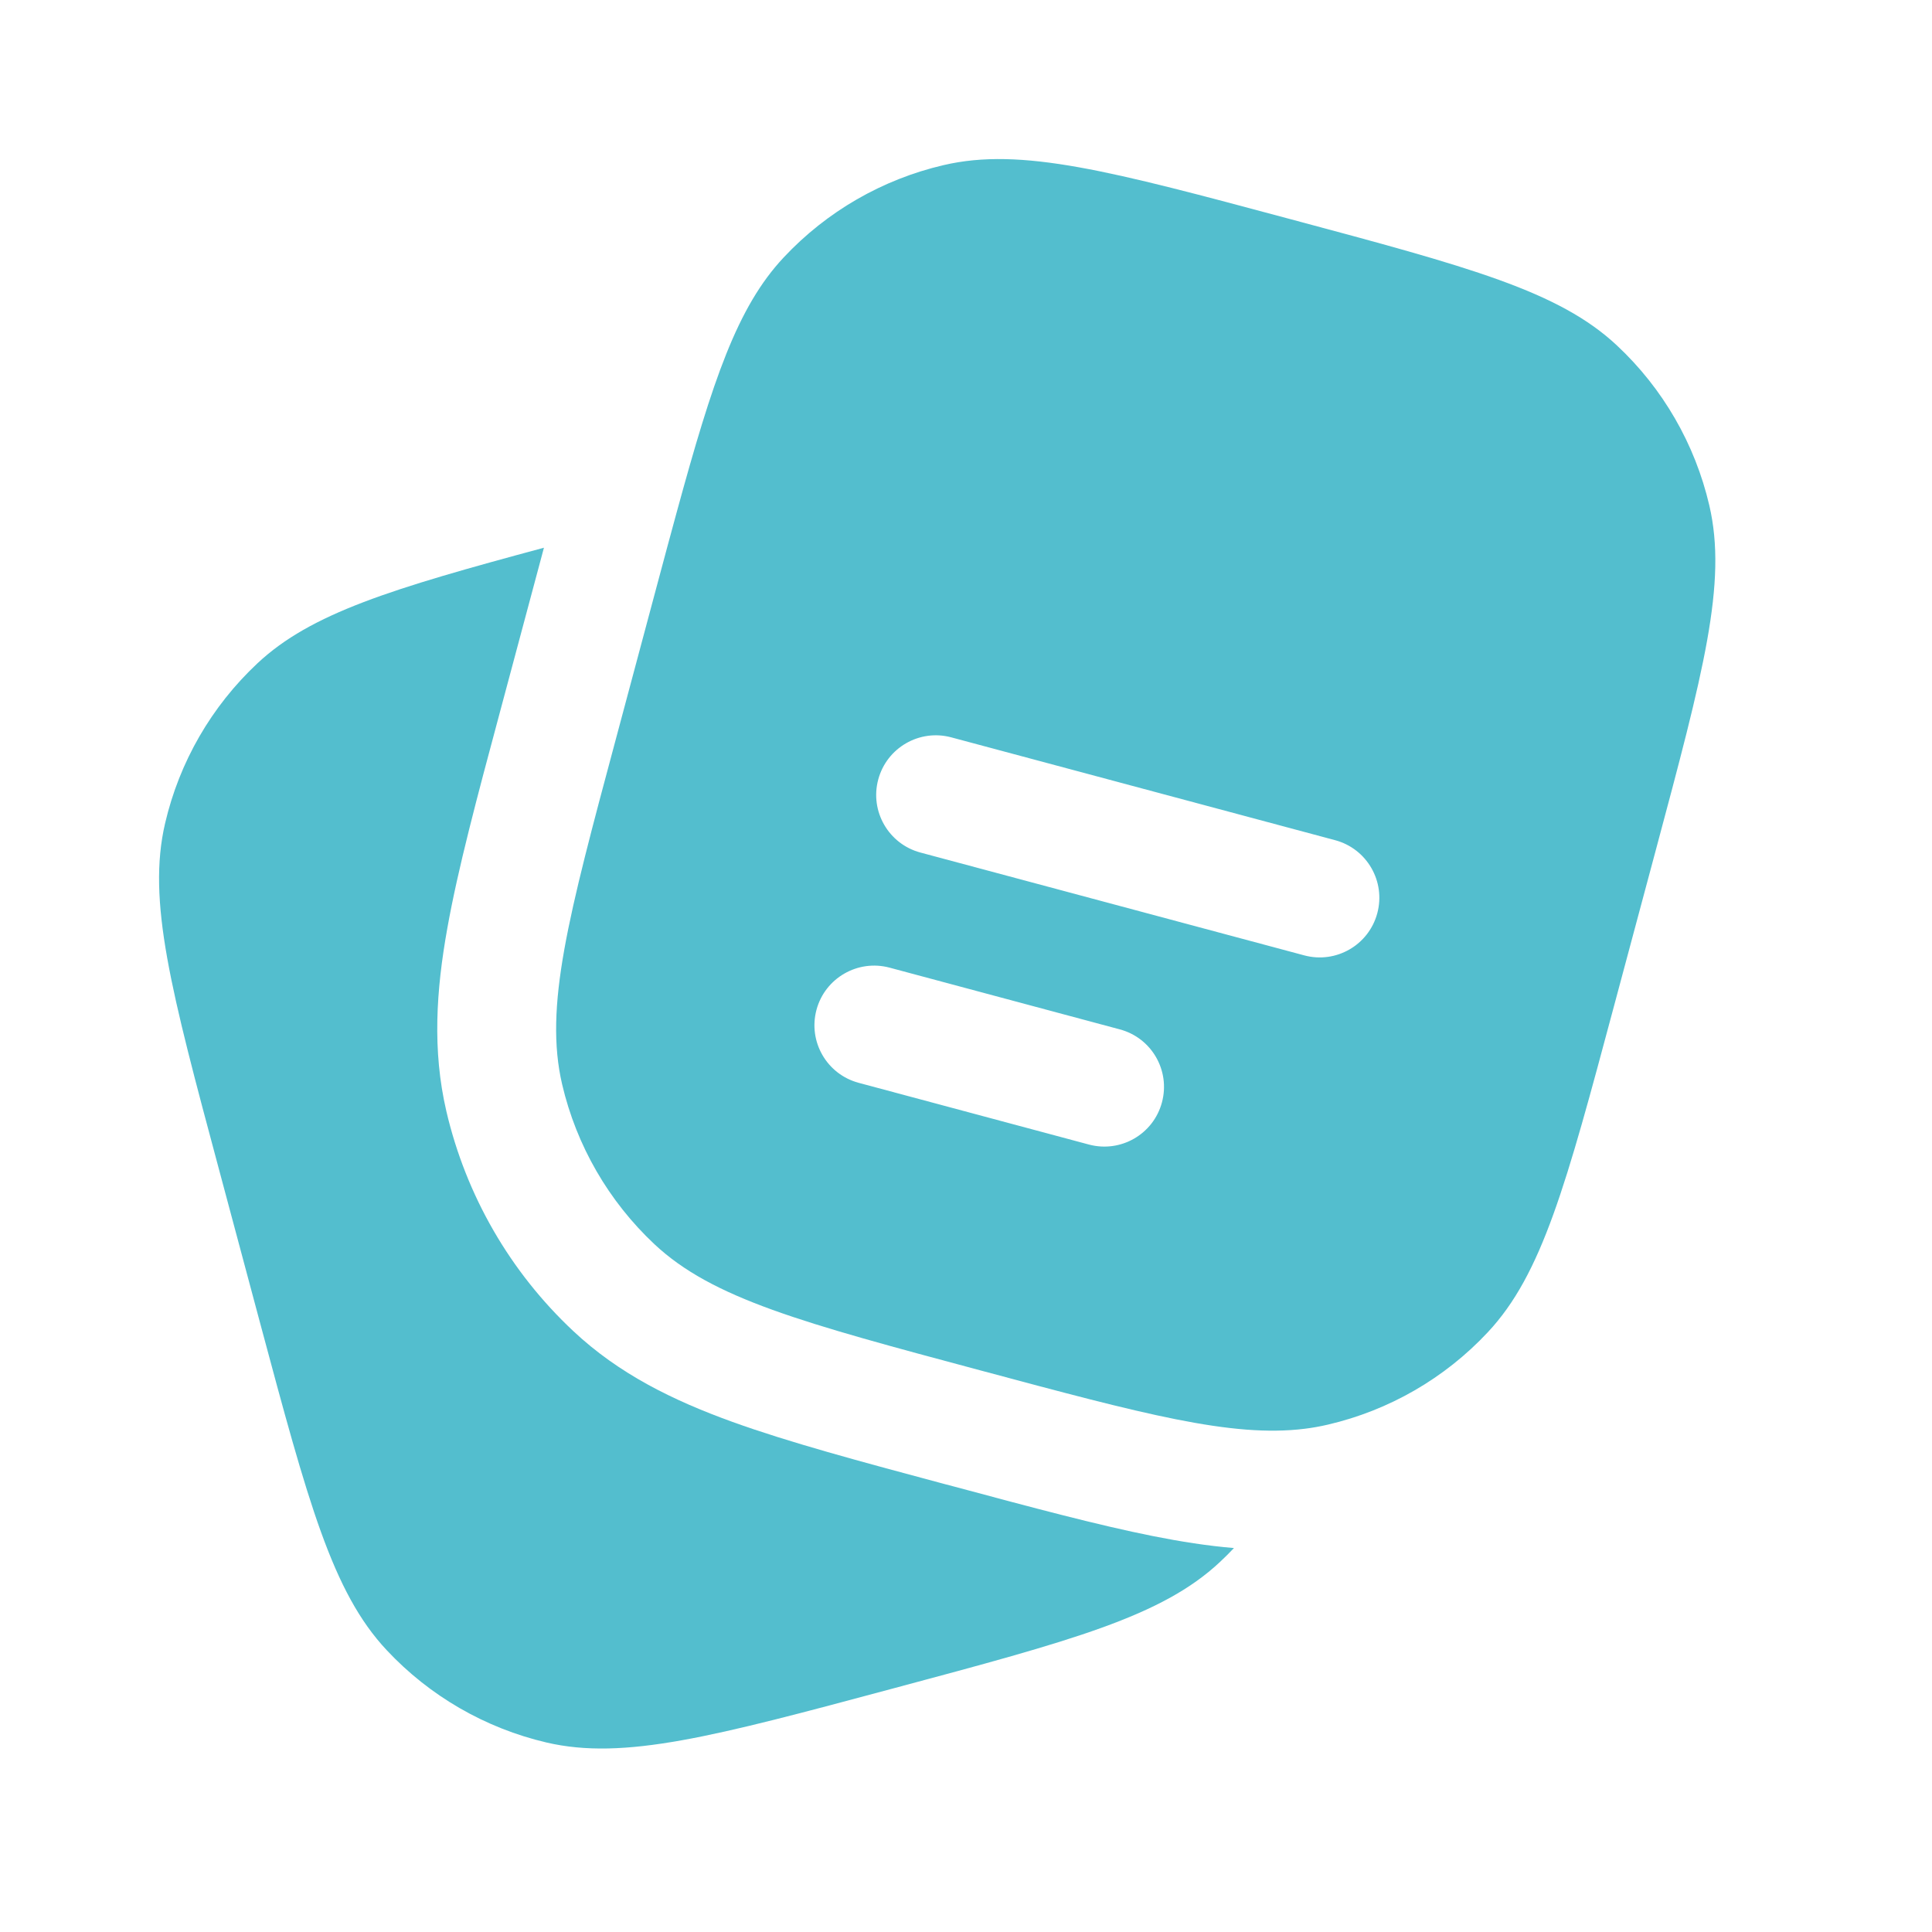
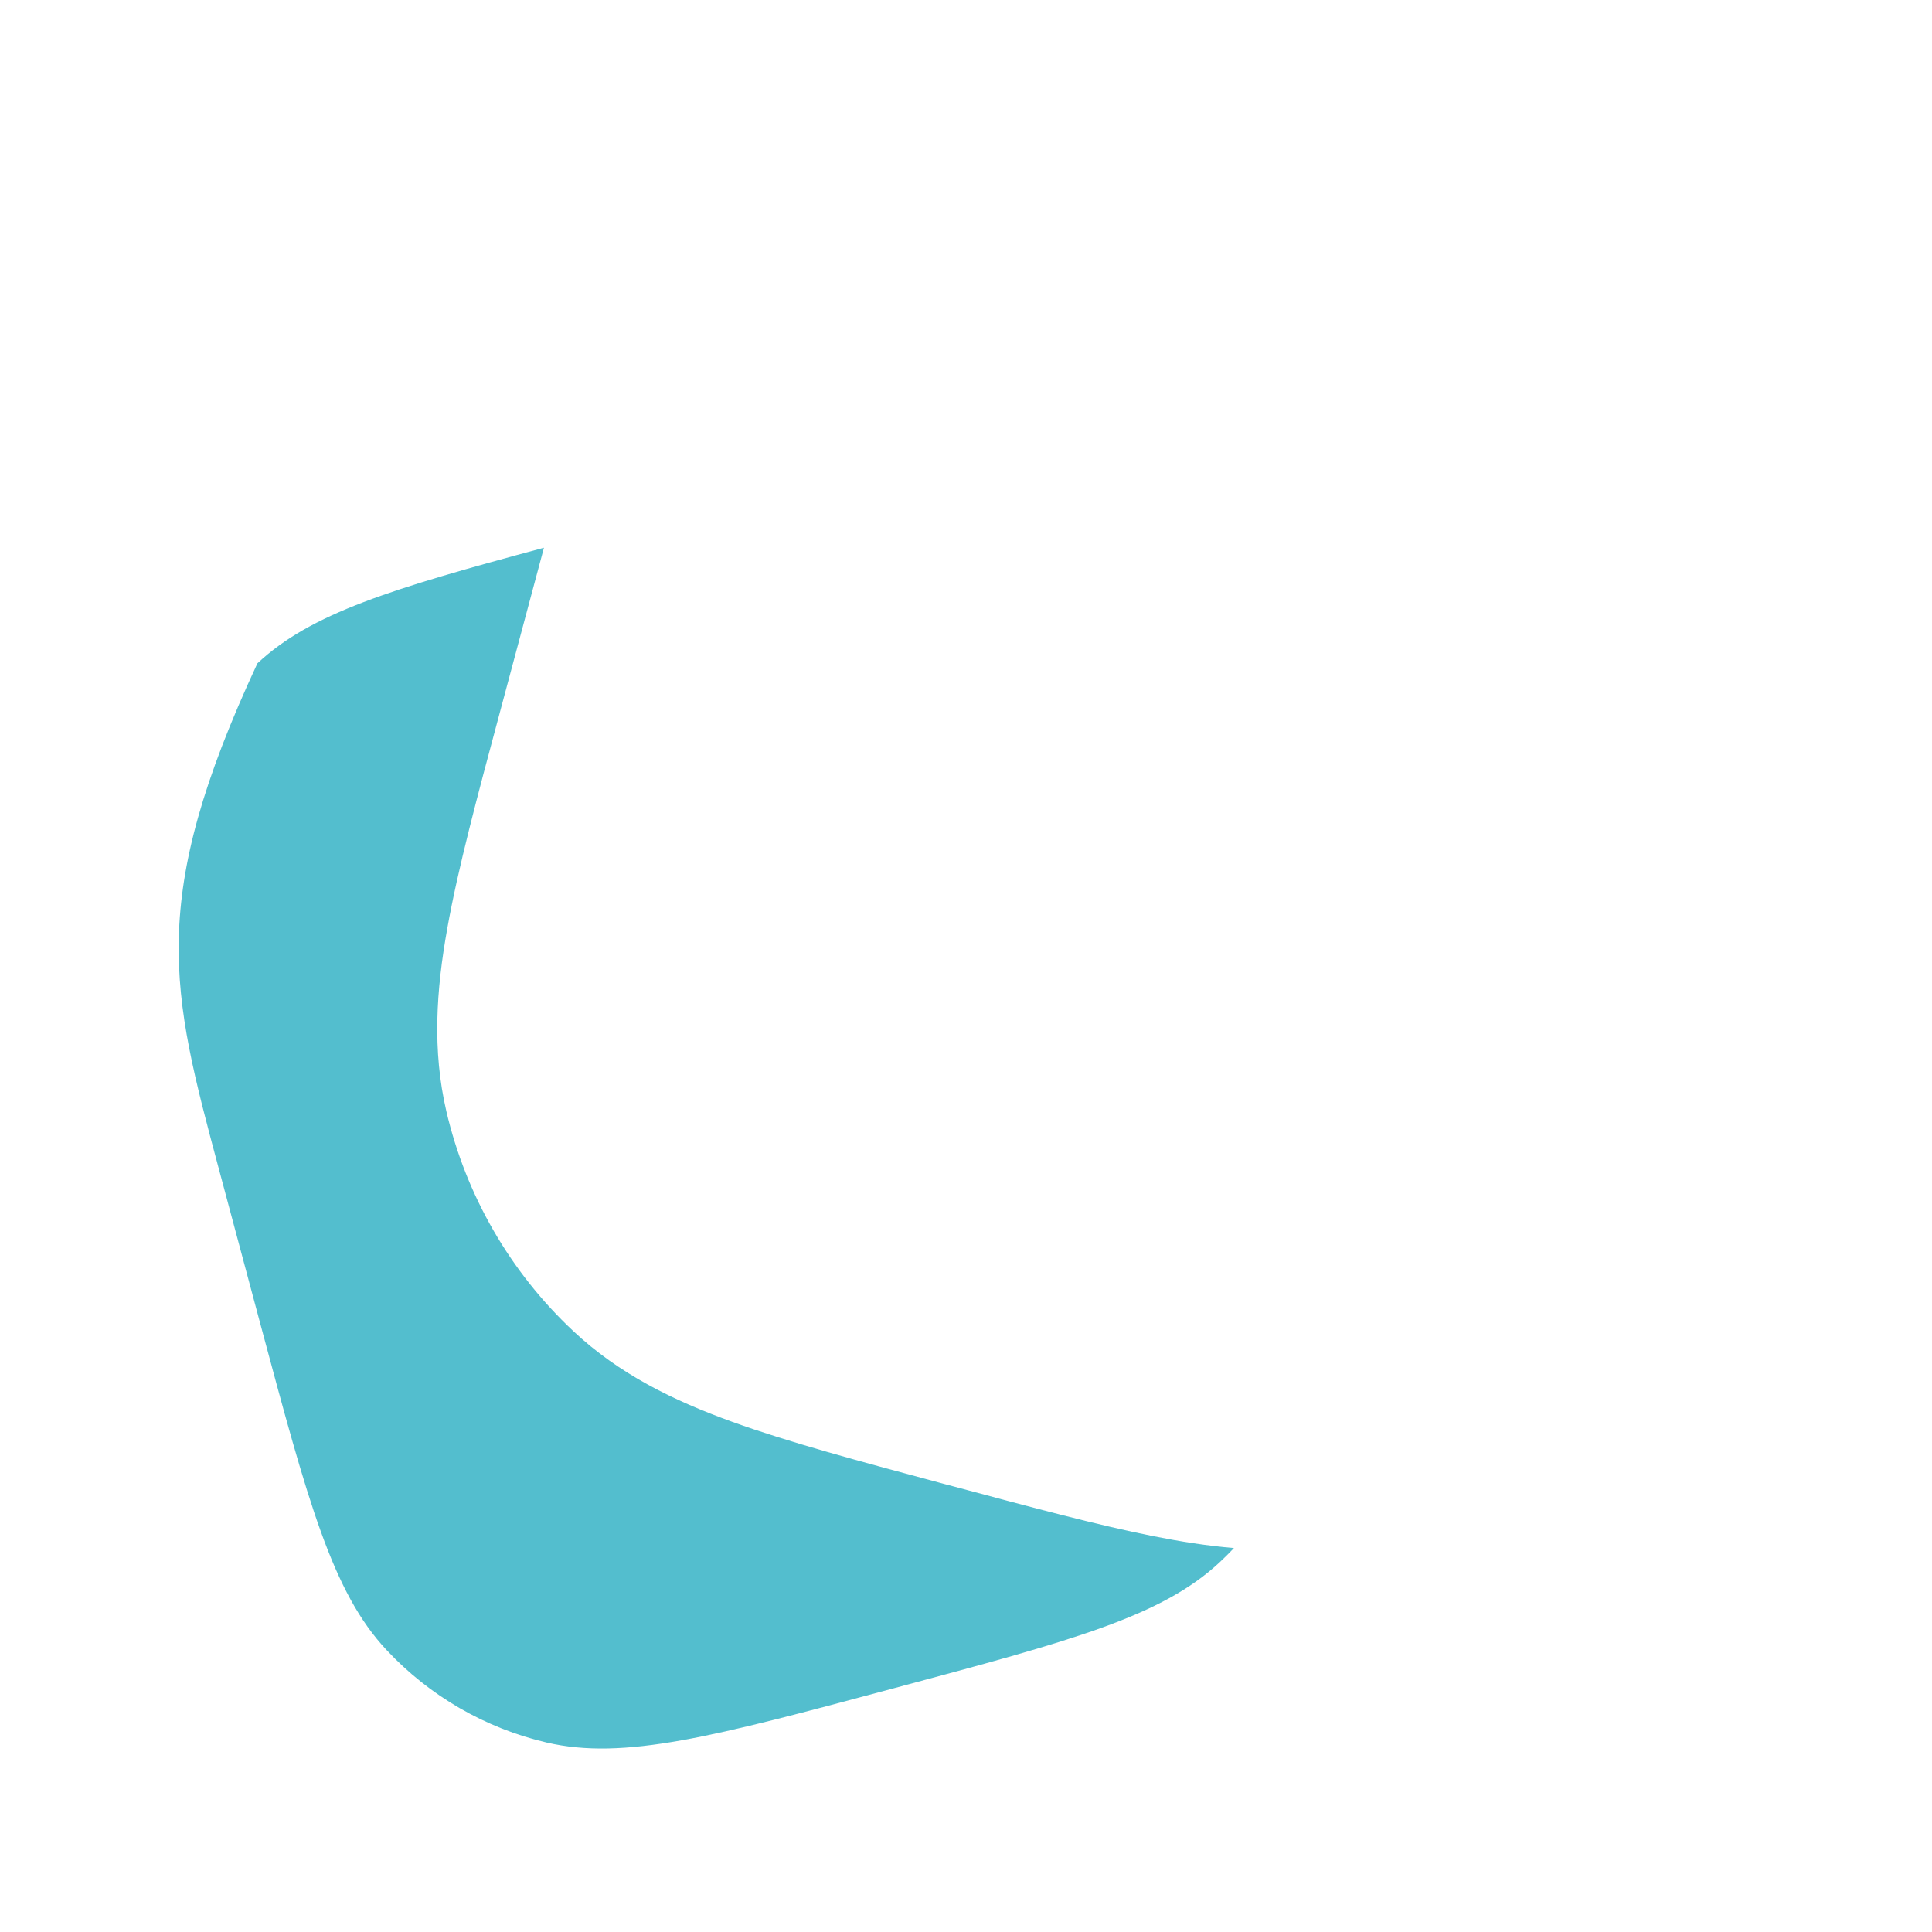
<svg xmlns="http://www.w3.org/2000/svg" width="26" height="26" viewBox="0 0 26 26" fill="none">
-   <path d="M2.948 15.741L3.501 17.807C4.148 20.219 4.471 21.425 5.204 22.207C5.782 22.825 6.531 23.257 7.355 23.45C8.399 23.693 9.605 23.37 12.017 22.723C14.429 22.077 15.635 21.754 16.417 21.021C16.482 20.96 16.545 20.898 16.606 20.833C16.248 20.803 15.888 20.746 15.521 20.673C14.777 20.525 13.892 20.288 12.846 20.007L12.732 19.977L12.705 19.97C11.567 19.665 10.615 19.409 9.856 19.135C9.057 18.846 8.331 18.491 7.715 17.913C6.866 17.118 6.272 16.089 6.007 14.955C5.816 14.133 5.87 13.327 6.02 12.491C6.163 11.69 6.42 10.73 6.729 9.579L7.3 7.446L7.32 7.371C5.266 7.924 4.185 8.252 3.464 8.927C2.846 9.506 2.414 10.254 2.222 11.079C1.978 12.122 2.301 13.328 2.948 15.741Z" fill="#53BECE" />
-   <path fill-rule="evenodd" clip-rule="evenodd" d="M22.277 11.463L21.723 13.53C21.077 15.942 20.754 17.148 20.021 17.93C19.443 18.548 18.694 18.98 17.87 19.172C17.767 19.196 17.662 19.215 17.555 19.228C16.576 19.349 15.382 19.029 13.208 18.446C10.796 17.8 9.59 17.477 8.807 16.744C8.19 16.165 7.758 15.417 7.565 14.593C7.322 13.549 7.645 12.343 8.292 9.931L8.845 7.864C8.938 7.517 9.024 7.195 9.106 6.896C9.593 5.114 9.92 4.133 10.547 3.464C11.126 2.846 11.874 2.414 12.699 2.222C13.742 1.978 14.948 2.301 17.361 2.948C19.773 3.594 20.979 3.917 21.761 4.65C22.379 5.228 22.811 5.977 23.003 6.801C23.247 7.845 22.923 9.051 22.277 11.463ZM11.819 10.49C11.934 10.062 12.374 9.808 12.802 9.923L17.968 11.307C18.396 11.422 18.65 11.862 18.535 12.29C18.42 12.718 17.98 12.972 17.552 12.857L12.386 11.473C11.958 11.358 11.704 10.918 11.819 10.49ZM10.988 13.589C11.103 13.162 11.543 12.908 11.971 13.022L15.07 13.853C15.498 13.967 15.752 14.407 15.637 14.835C15.523 15.263 15.083 15.517 14.655 15.403L11.555 14.572C11.127 14.457 10.873 14.018 10.988 13.589Z" fill="#53BECE" />
+   <path d="M2.948 15.741L3.501 17.807C4.148 20.219 4.471 21.425 5.204 22.207C5.782 22.825 6.531 23.257 7.355 23.45C8.399 23.693 9.605 23.37 12.017 22.723C14.429 22.077 15.635 21.754 16.417 21.021C16.482 20.96 16.545 20.898 16.606 20.833C16.248 20.803 15.888 20.746 15.521 20.673C14.777 20.525 13.892 20.288 12.846 20.007L12.732 19.977L12.705 19.97C11.567 19.665 10.615 19.409 9.856 19.135C9.057 18.846 8.331 18.491 7.715 17.913C6.866 17.118 6.272 16.089 6.007 14.955C5.816 14.133 5.87 13.327 6.02 12.491C6.163 11.69 6.42 10.73 6.729 9.579L7.3 7.446L7.32 7.371C5.266 7.924 4.185 8.252 3.464 8.927C1.978 12.122 2.301 13.328 2.948 15.741Z" fill="#53BECE" />
</svg>